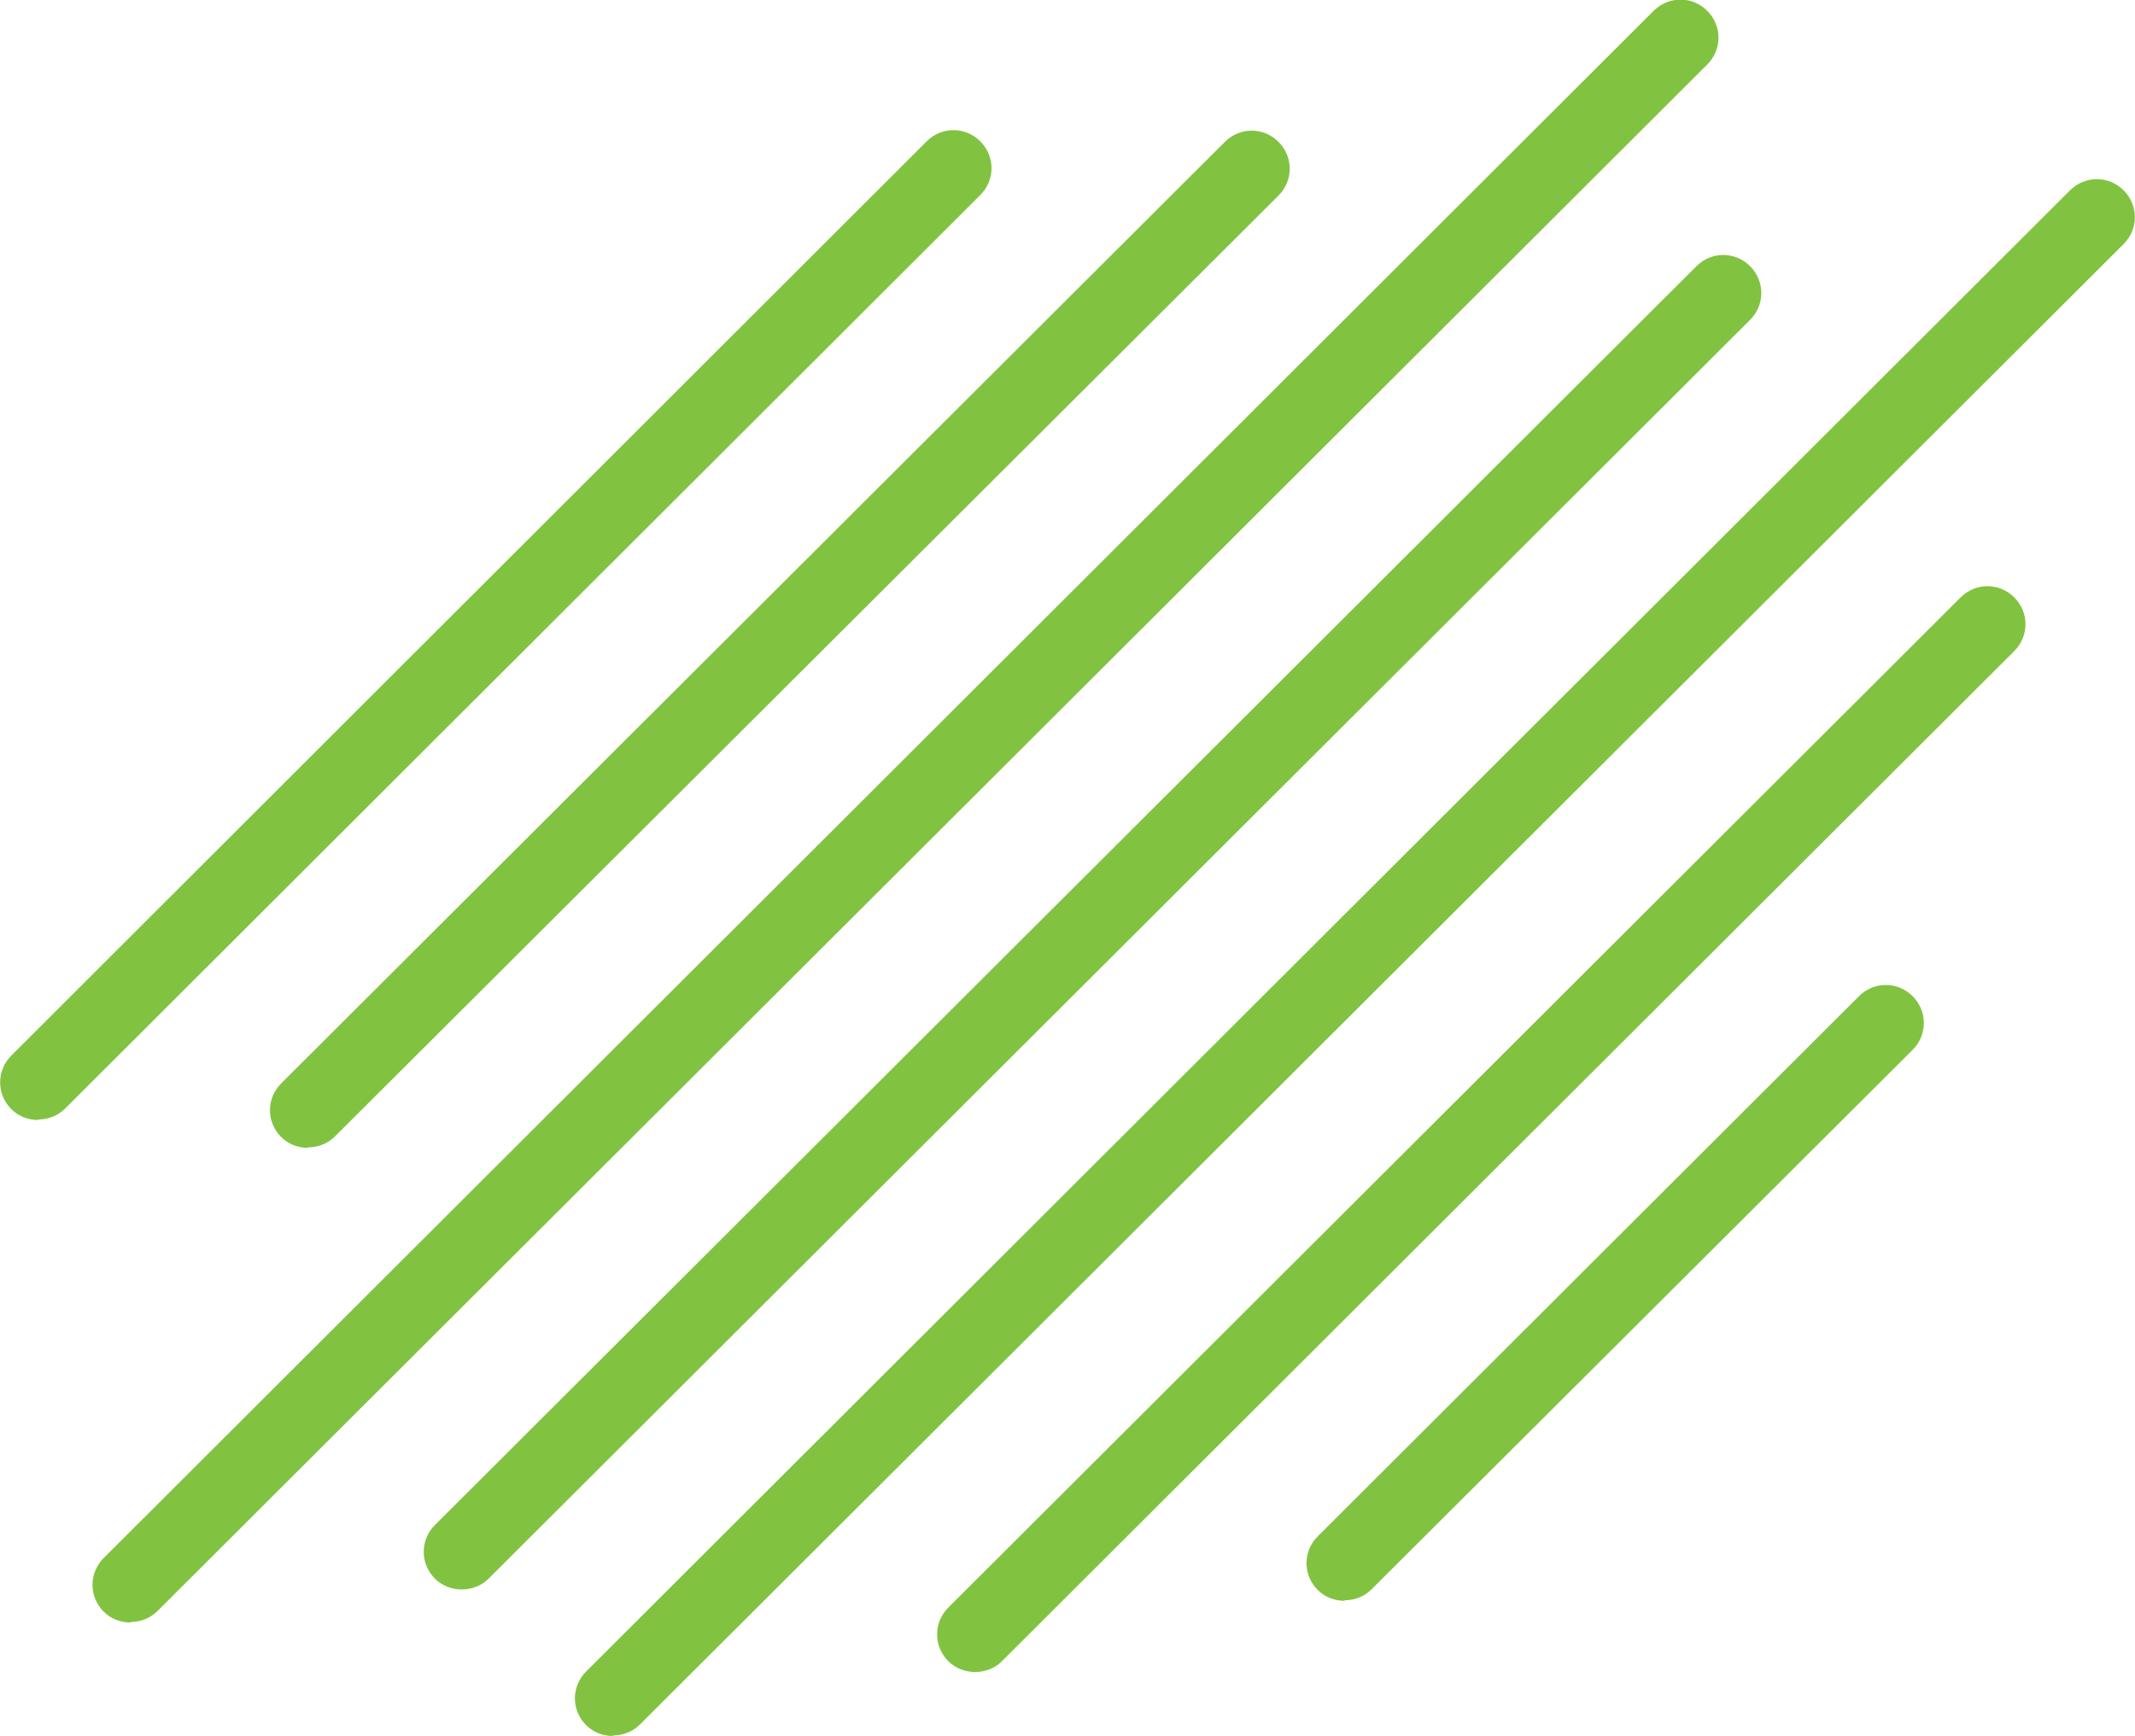
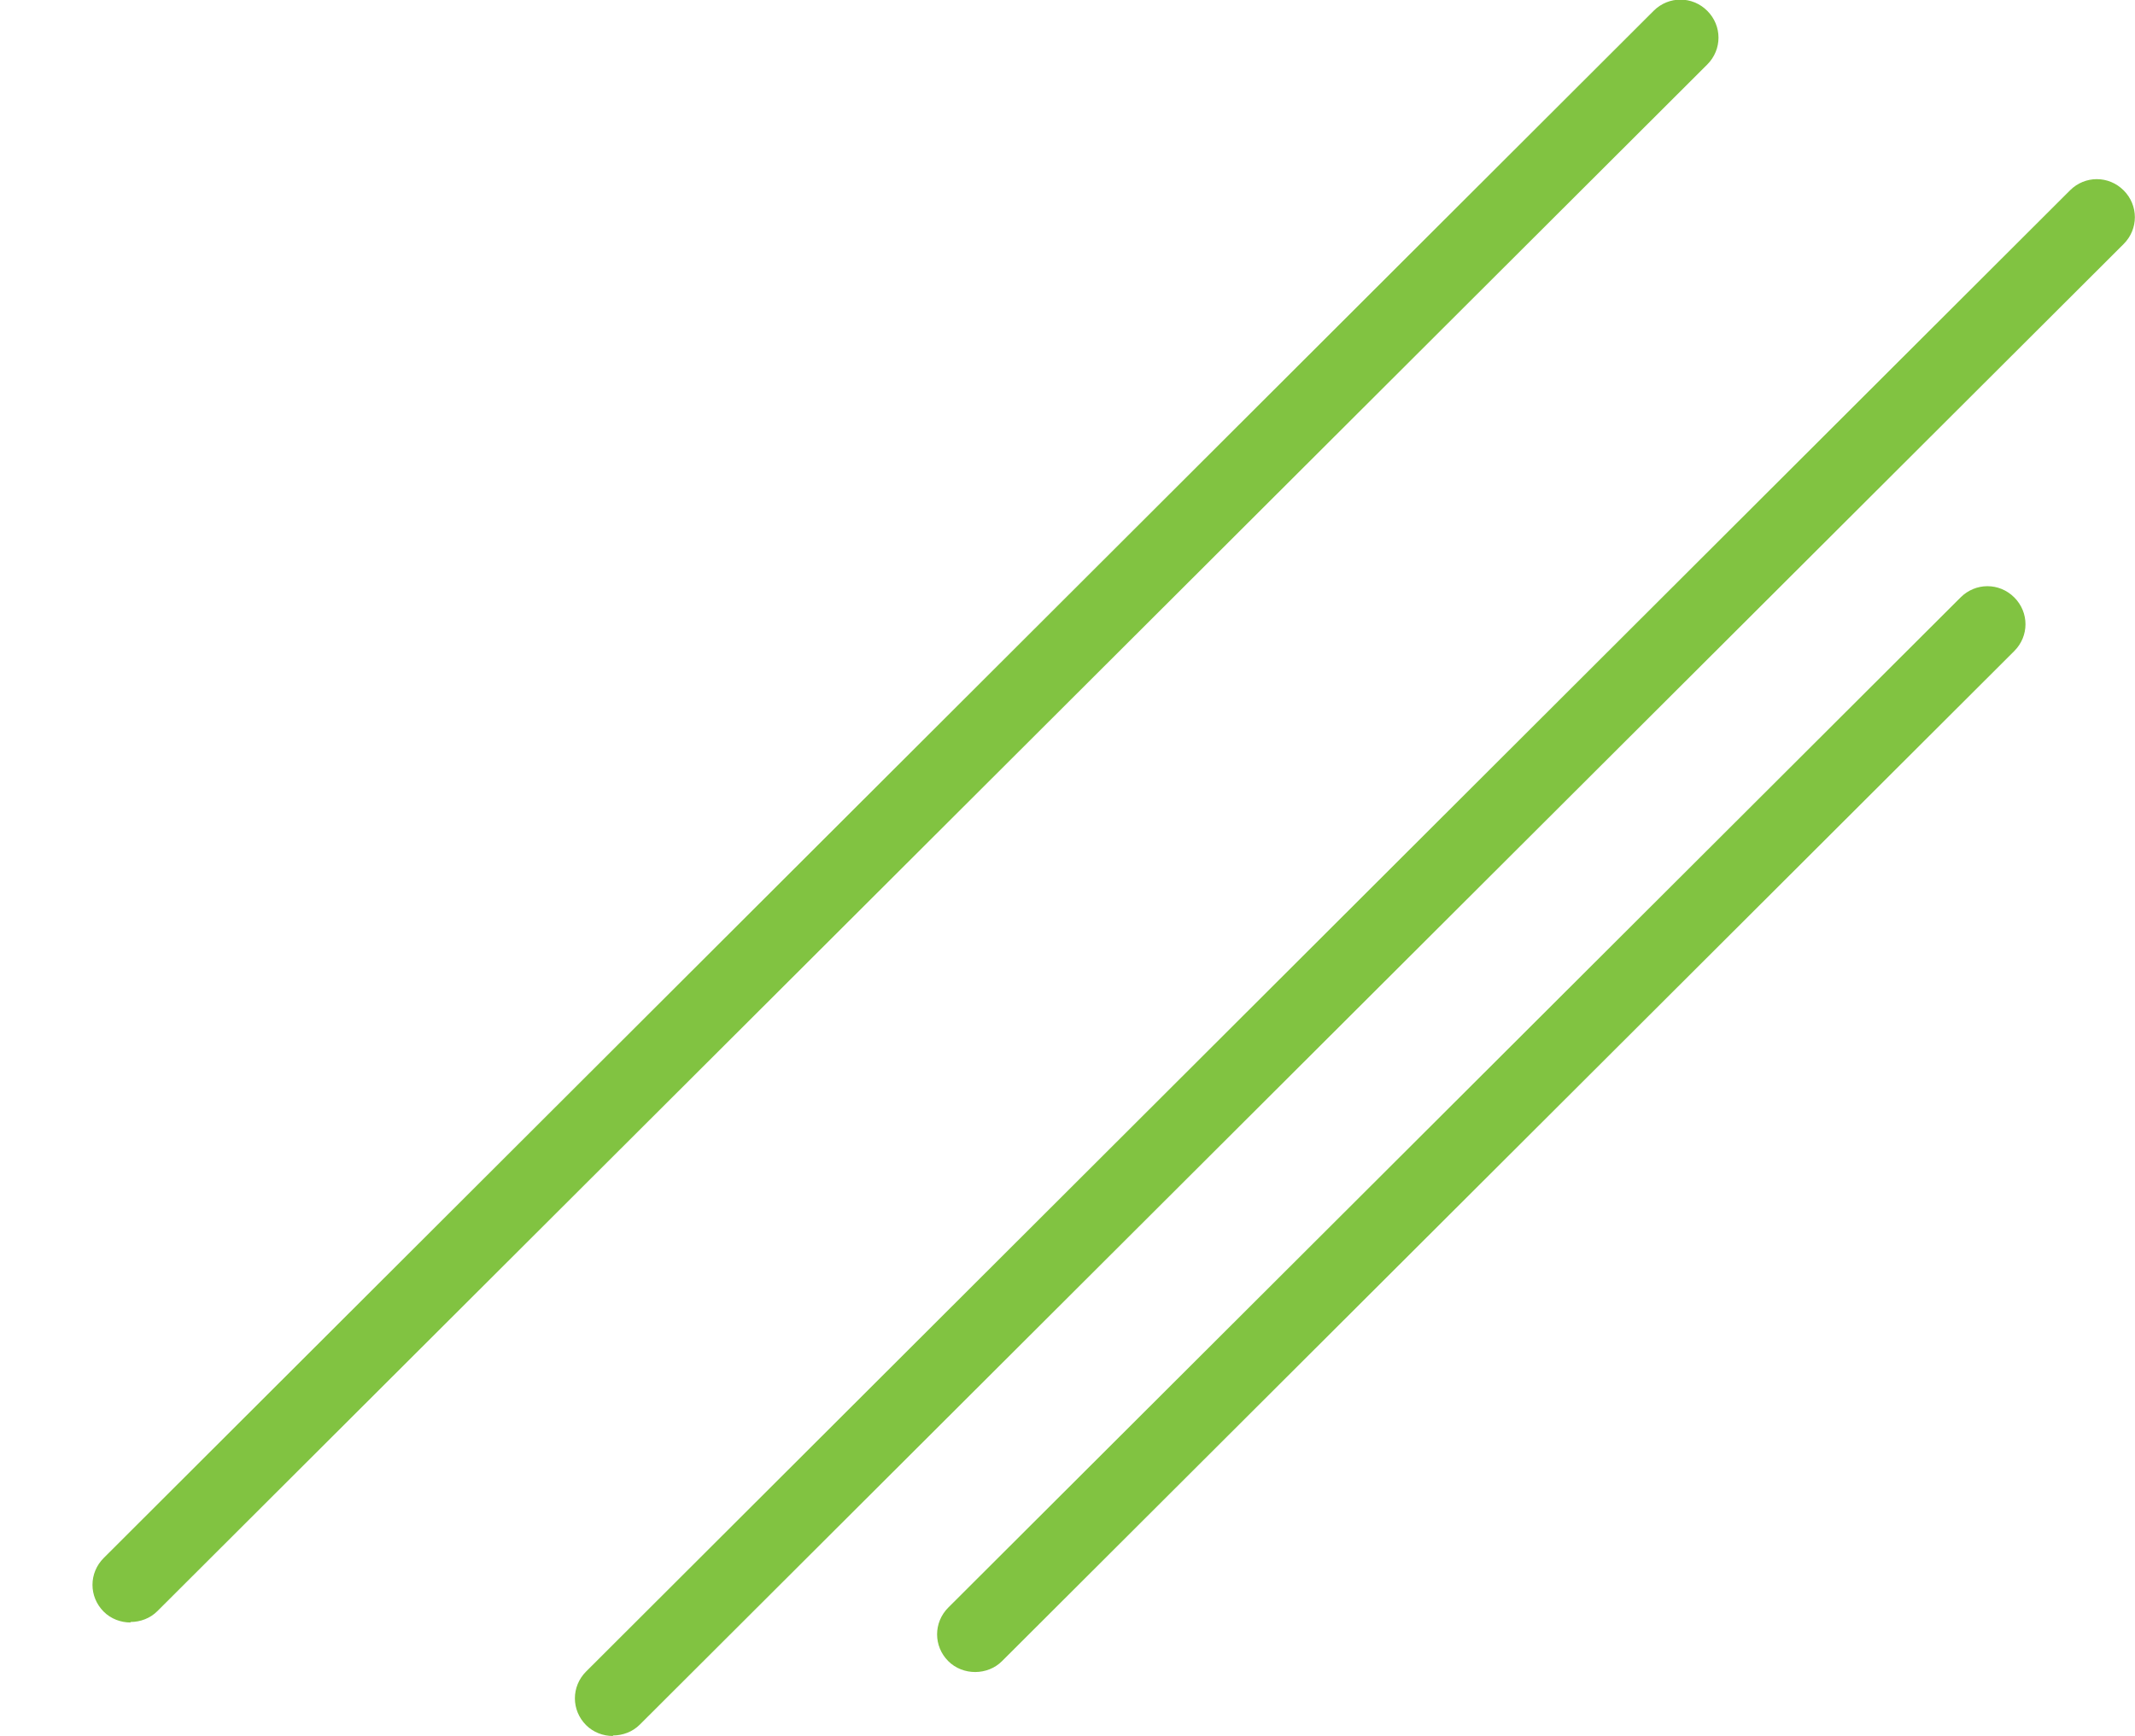
<svg xmlns="http://www.w3.org/2000/svg" id="Layer_1" data-name="Layer 1" version="1.1" viewBox="0 0 413.8 336.5">
  <defs>
    <style>
      .cls-1 {
        fill: #81c341;
        stroke-width: 0px;
      }
    </style>
  </defs>
-   <path class="cls-1" d="M260.6,310.3c-1.9,0-3.8-.7-5.2-2.1-2.9-2.9-2.9-7.5,0-10.4l104.9-104.7c2.9-2.9,7.5-2.9,10.4,0,2.9,2.9,2.9,7.5,0,10.4l-104.9,104.6c-1.4,1.4-3.3,2.1-5.2,2.1" />
  <path class="cls-1" d="M189,324.1c-1.9,0-3.8-.7-5.2-2.1-2.9-2.9-2.9-7.5,0-10.4l196.2-195.8c2.9-2.9,7.5-2.9,10.4,0,2.9,2.9,2.9,7.5,0,10.4l-196.2,195.8c-1.4,1.4-3.3,2.1-5.2,2.1" />
  <path class="cls-1" d="M118.8,336.5c-1.9,0-3.8-.7-5.2-2.1-2.9-2.9-2.9-7.5,0-10.4L401.2,36.9c2.9-2.9,7.5-2.9,10.4,0,2.9,2.9,2.9,7.5,0,10.4L124,334.3c-1.4,1.4-3.3,2.1-5.2,2.1" />
-   <path class="cls-1" d="M89.5,308.1c-1.9,0-3.8-.7-5.2-2.1-2.9-2.9-2.9-7.5,0-10.4L328.8,51.6c2.9-2.9,7.5-2.9,10.4,0,2.9,2.9,2.9,7.5,0,10.4l-244.5,244c-1.4,1.4-3.3,2.1-5.2,2.1" />
  <path class="cls-1" d="M25.3,314.5c-1.9,0-3.8-.7-5.2-2.1-2.9-2.9-2.9-7.5,0-10.4L320.5,2.1c2.9-2.9,7.5-2.9,10.4,0,2.9,2.9,2.9,7.5,0,10.4L30.5,312.3c-1.4,1.4-3.3,2.1-5.2,2.1" />
-   <path class="cls-1" d="M59.7,222.5c-1.9,0-3.8-.7-5.2-2.1-2.9-2.9-2.9-7.5,0-10.4L237.4,27.5c2.9-2.9,7.5-2.9,10.4,0,2.9,2.9,2.9,7.5,0,10.4L64.9,220.3c-1.4,1.4-3.3,2.1-5.2,2.1" />
-   <path class="cls-1" d="M7.4,217.1c-1.9,0-3.8-.7-5.2-2.1-2.9-2.9-2.9-7.5,0-10.4L179.6,27.4c2.9-2.9,7.5-2.9,10.4,0,2.9,2.9,2.9,7.5,0,10.4L12.6,214.9c-1.4,1.4-3.3,2.1-5.2,2.1" />
</svg>